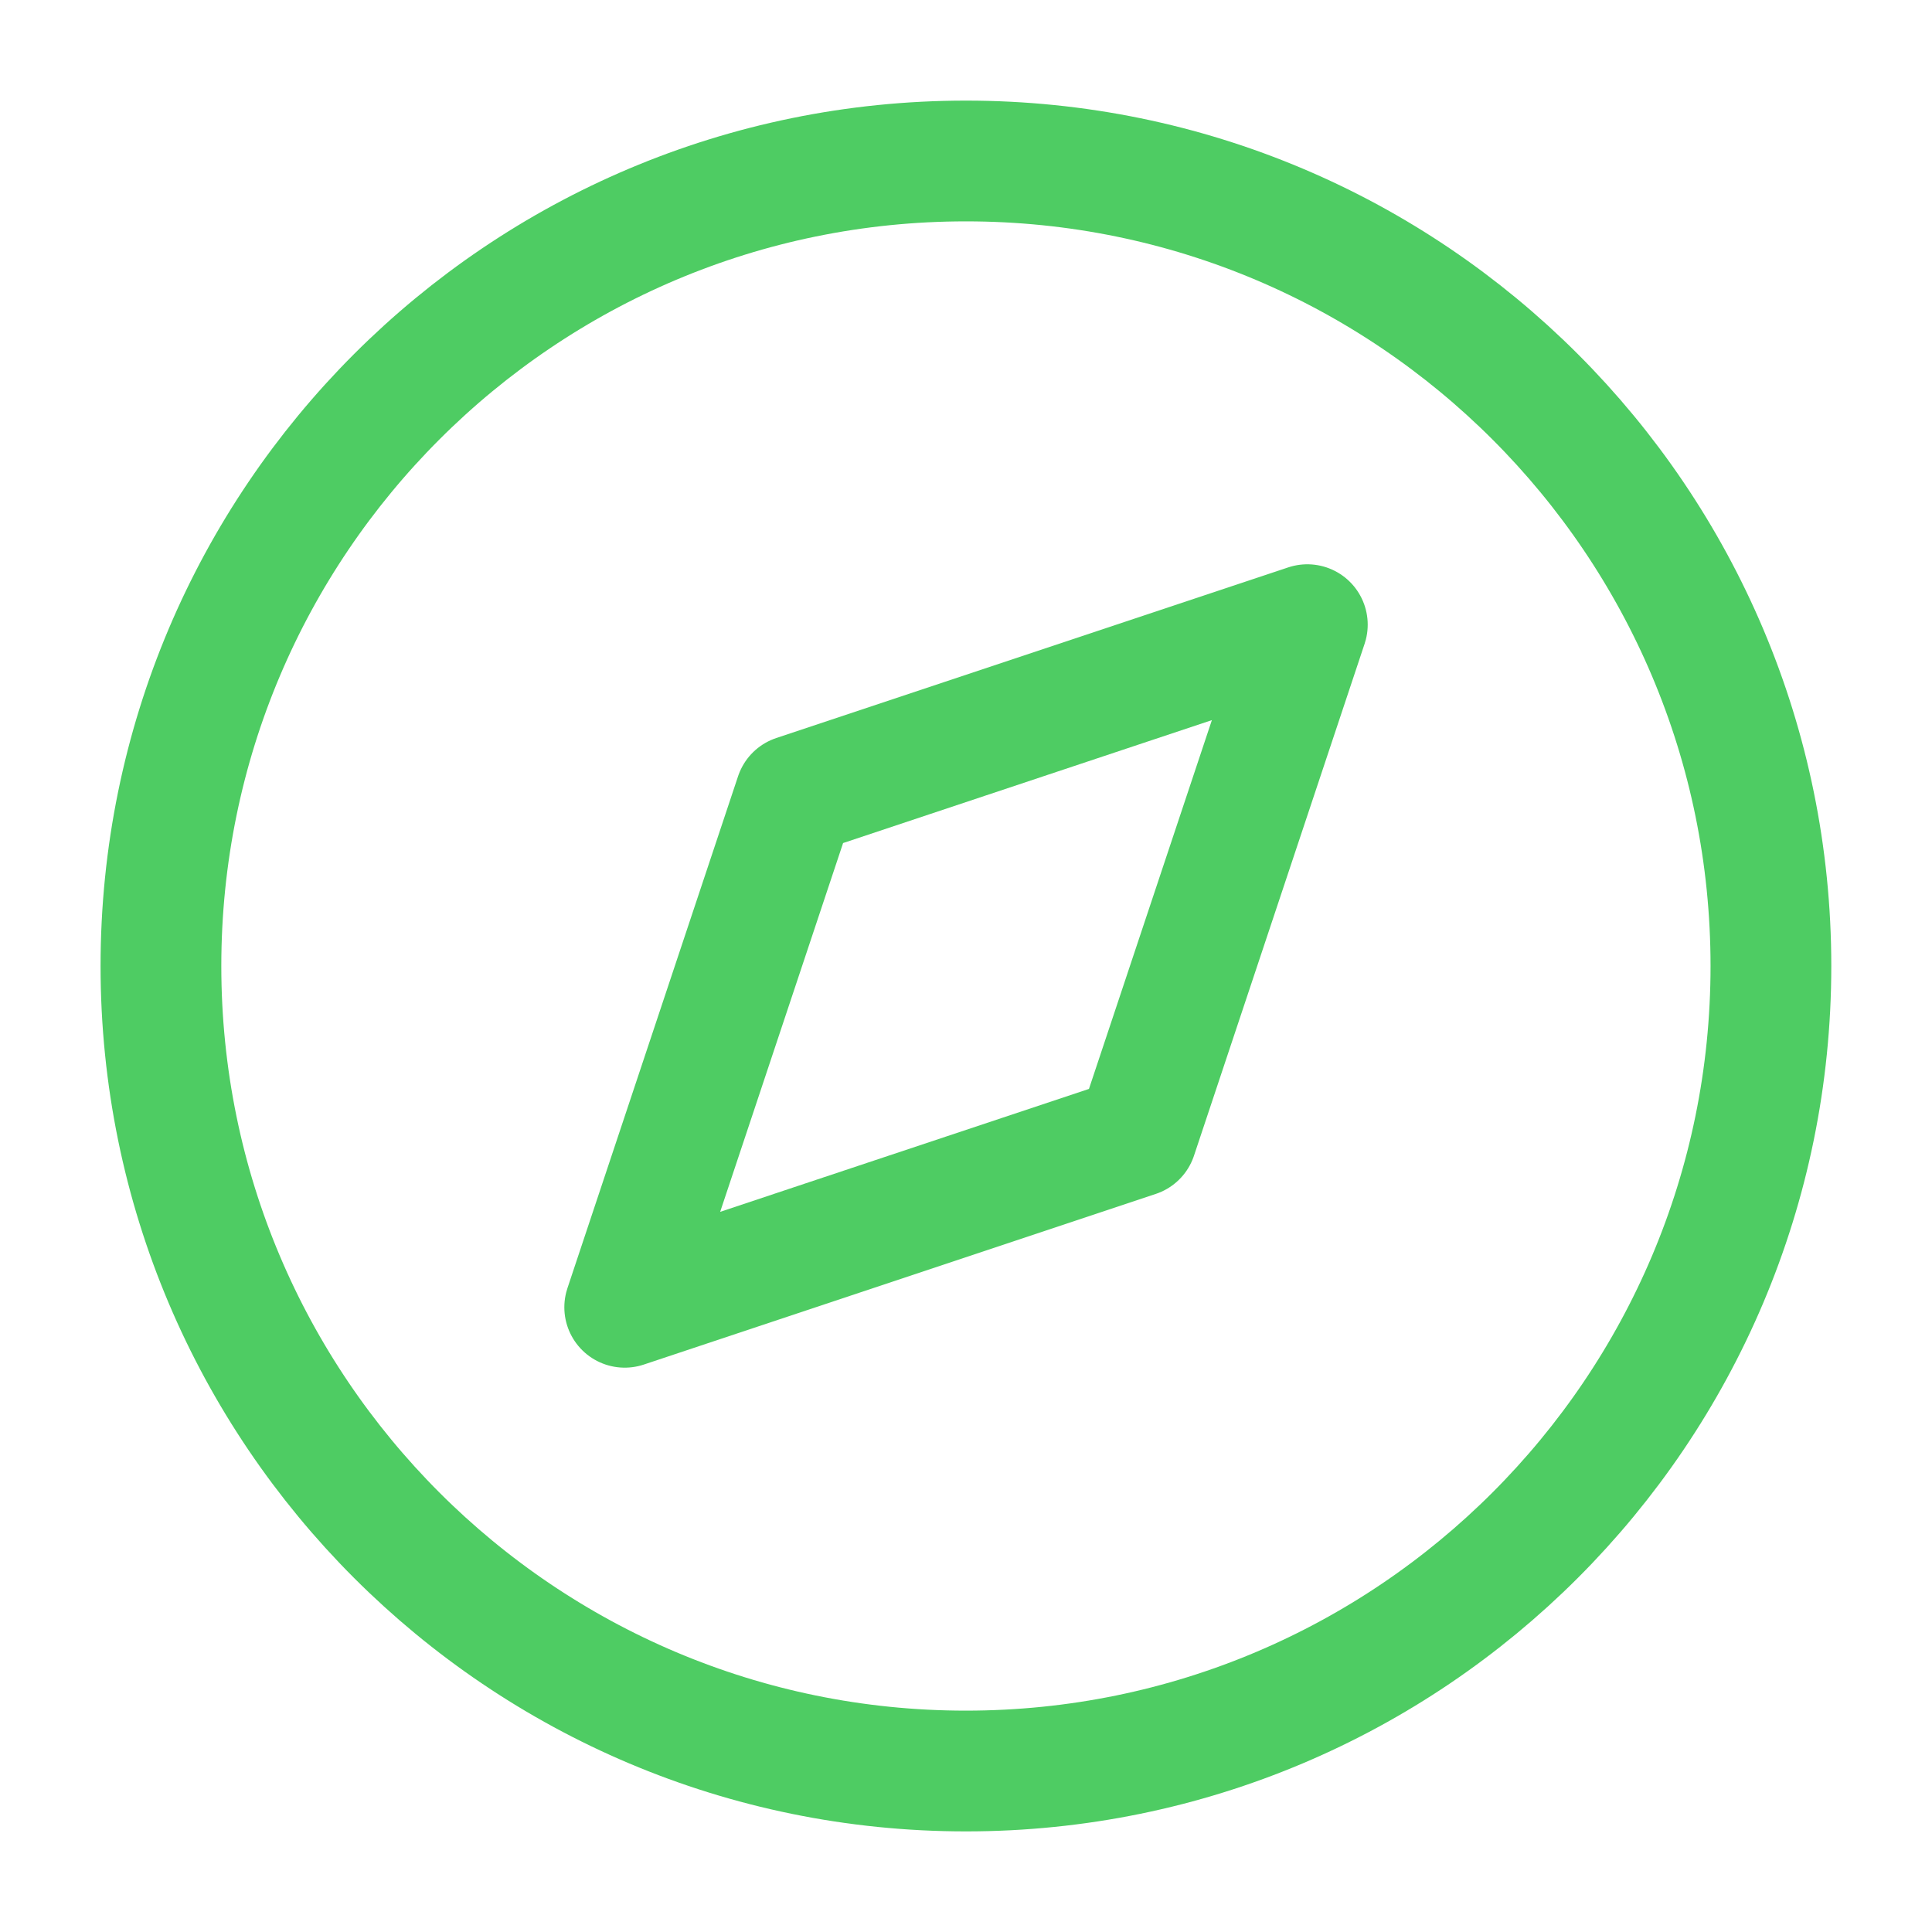
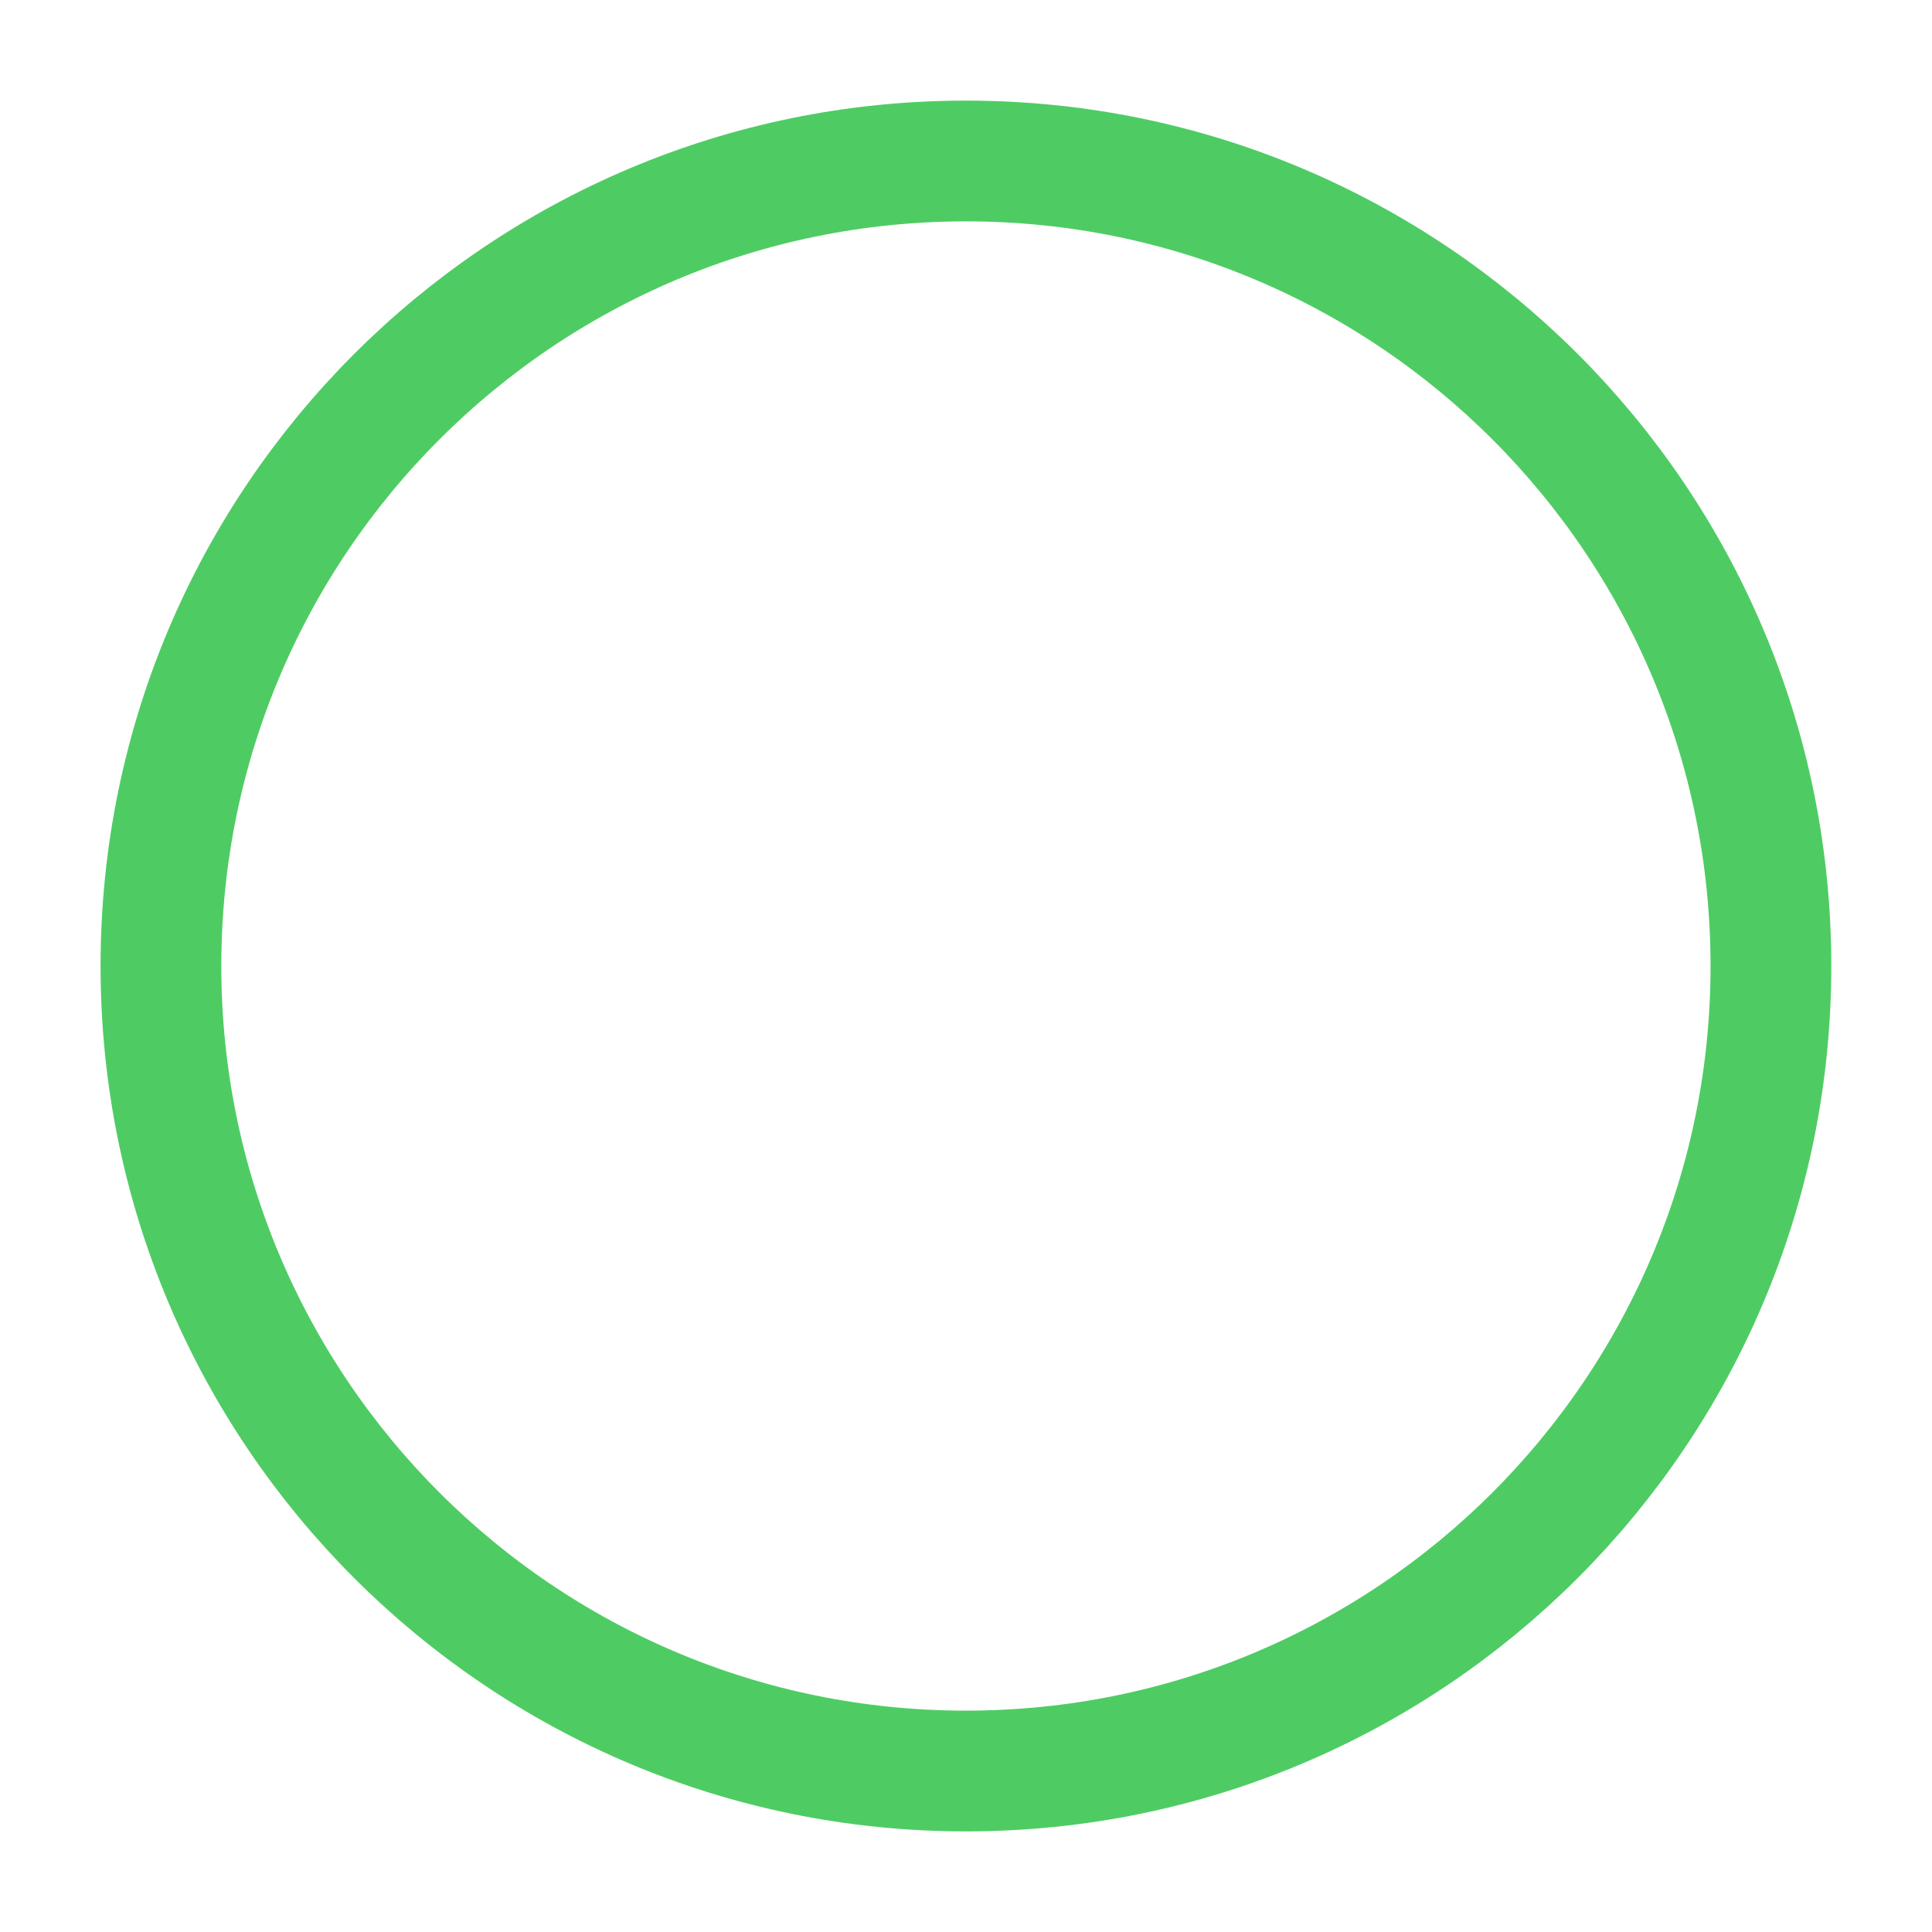
<svg xmlns="http://www.w3.org/2000/svg" width="40" height="40" viewBox="0 0 40 40" fill="none">
  <path d="M19.999 36.667C29.203 36.667 36.665 29.205 36.665 20C36.665 10.795 29.203 3.333 19.999 3.333C10.794 3.333 3.332 10.795 3.332 20C3.332 29.205 10.794 36.667 19.999 36.667Z" stroke="#4ECC63" stroke-width="2.5" stroke-linecap="round" stroke-linejoin="round" />
-   <path d="M27.067 12.933L23.534 23.533L12.934 27.066L16.467 16.466L27.067 12.933Z" stroke="#4ECC63" stroke-width="2.5" stroke-linecap="round" stroke-linejoin="round" />
</svg>